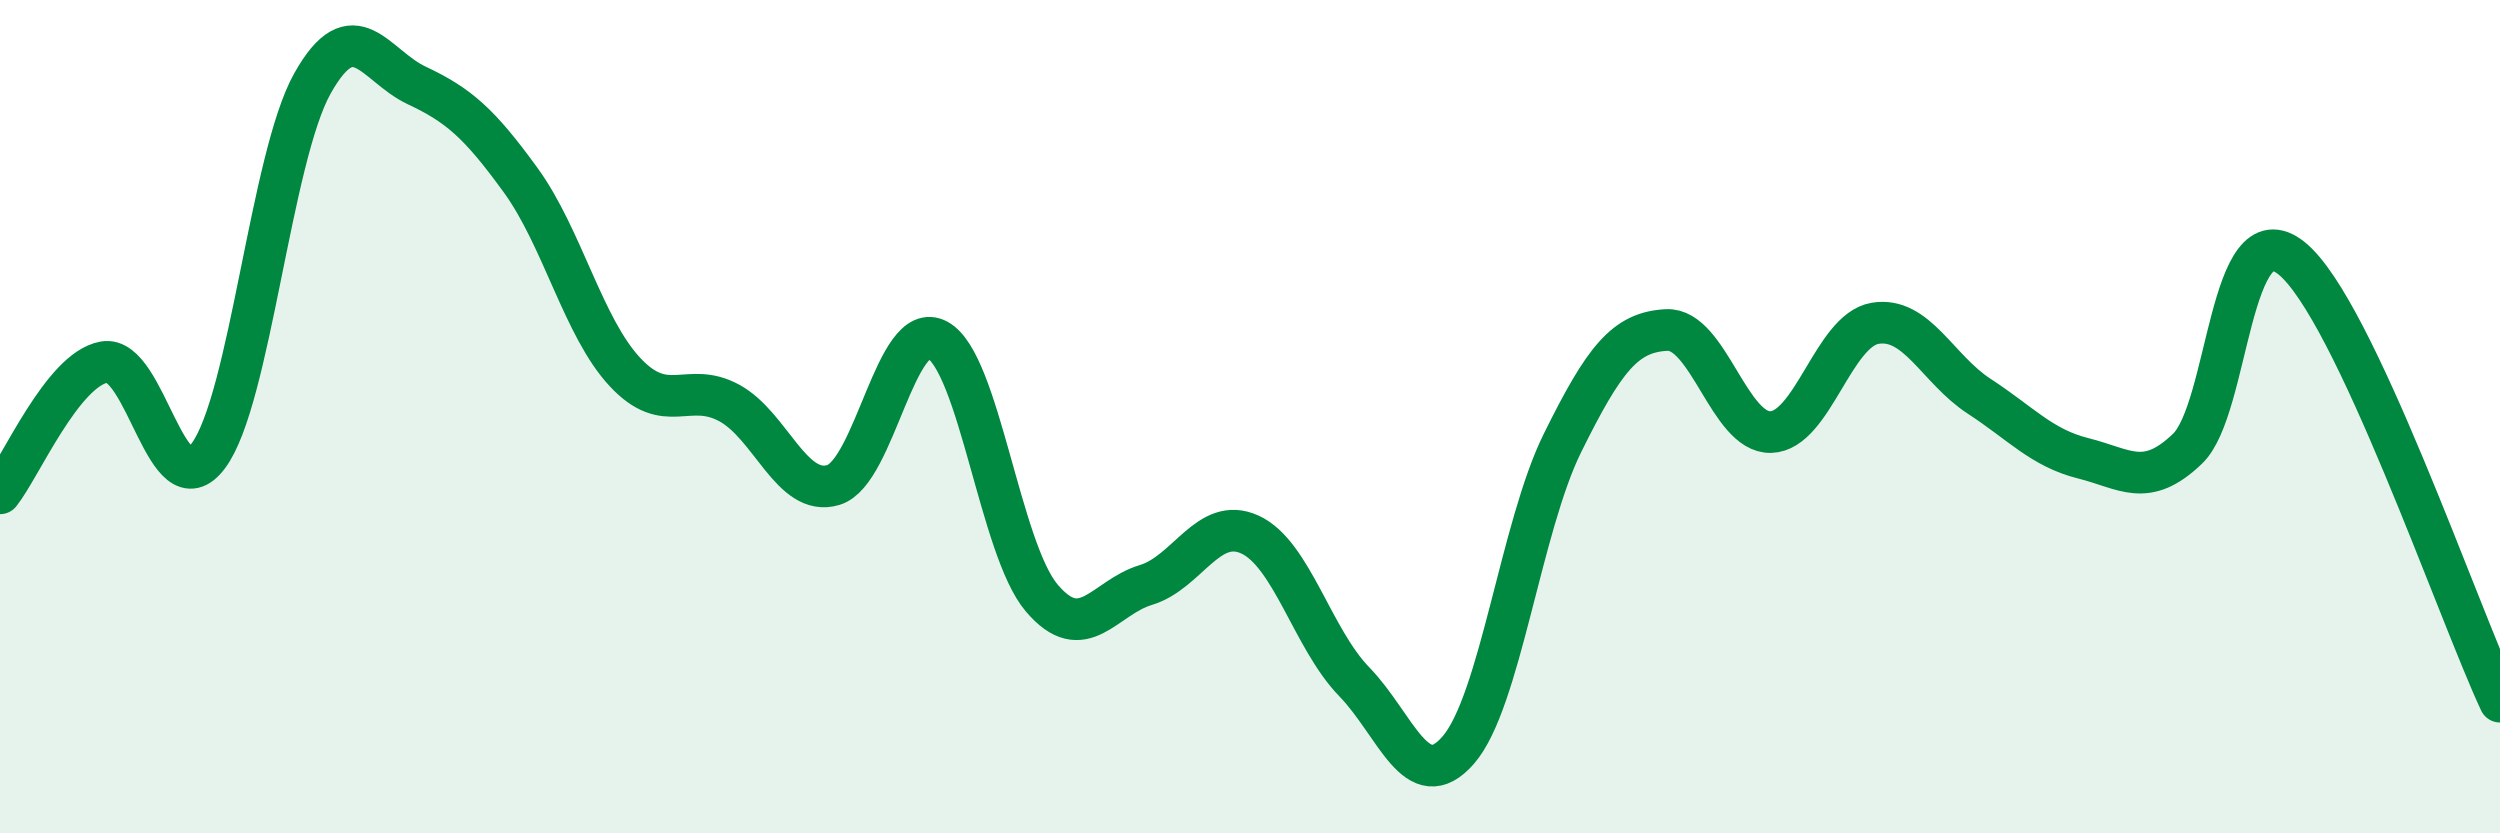
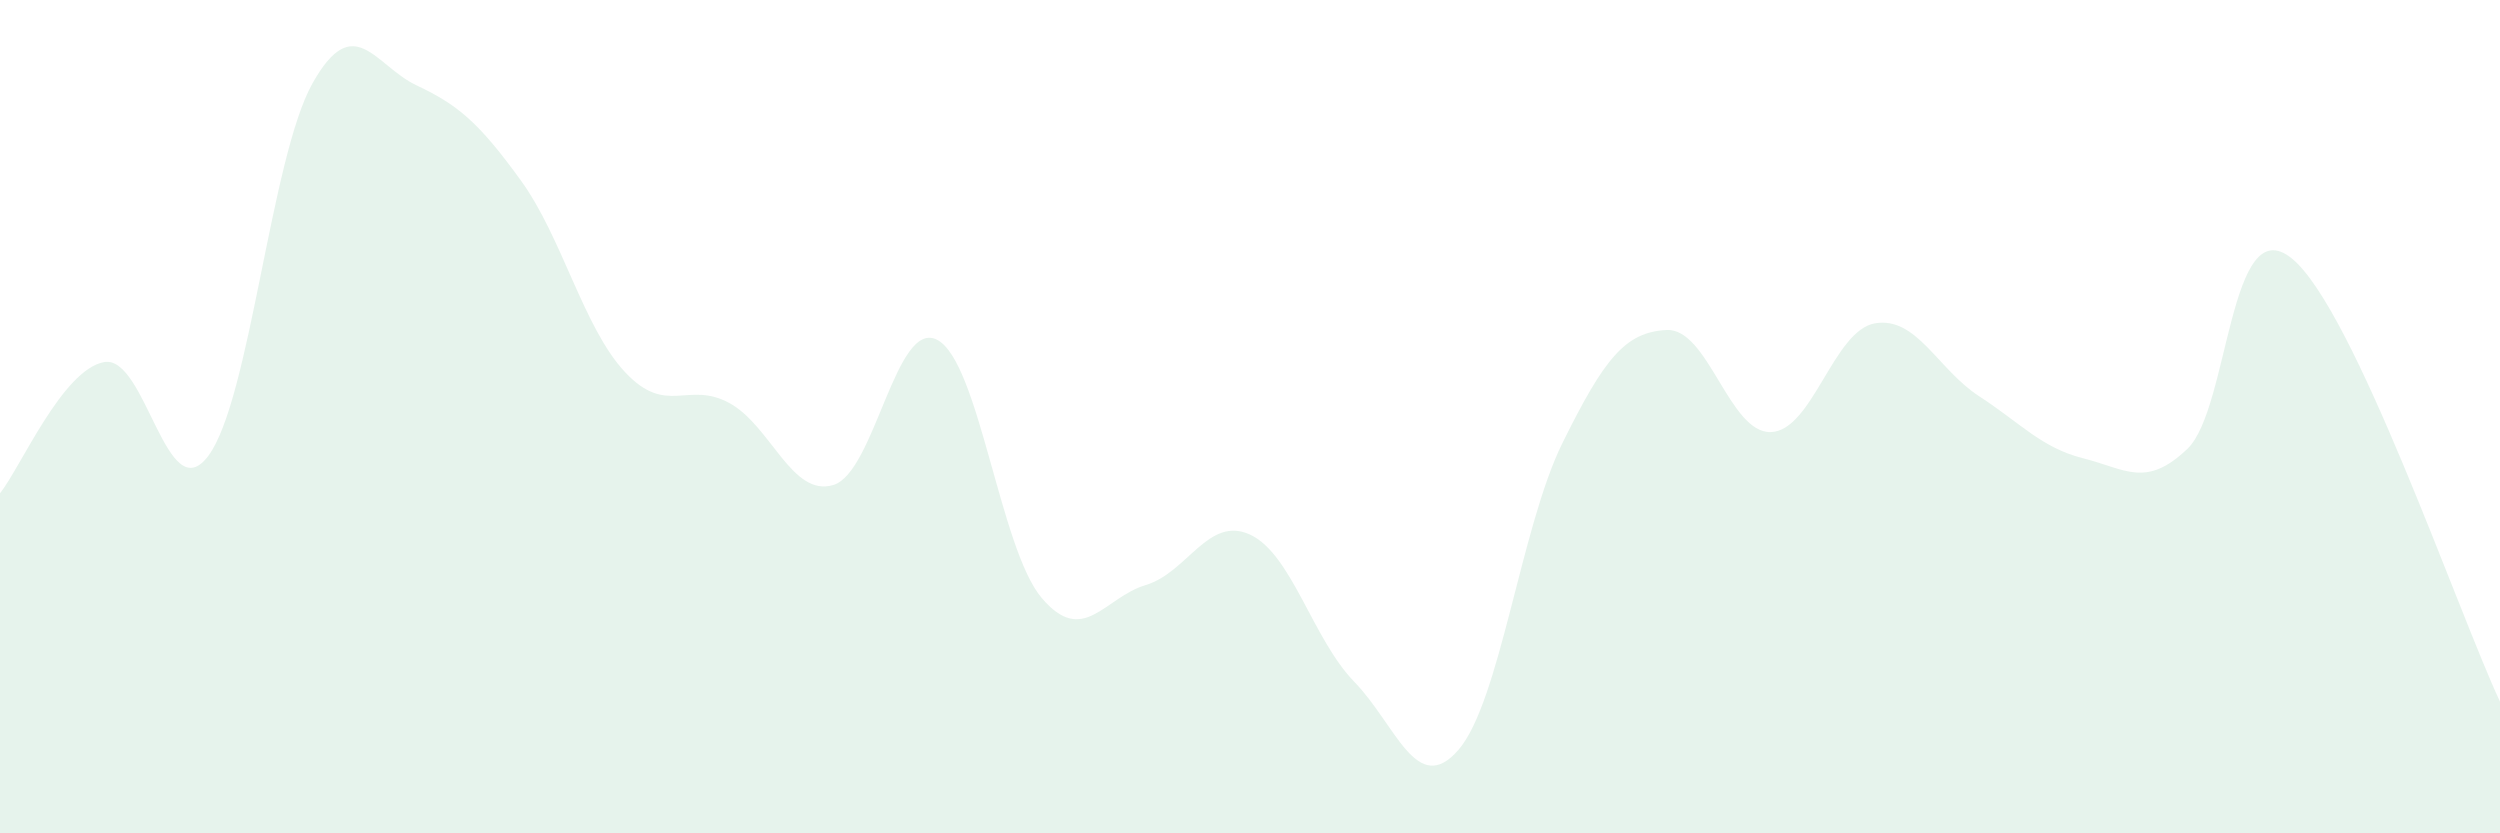
<svg xmlns="http://www.w3.org/2000/svg" width="60" height="20" viewBox="0 0 60 20">
  <path d="M 0,11.84 C 0.5,11.21 1.5,8.87 2.5,8.69 C 3.5,8.51 4,12.28 5,10.94 C 6,9.6 6.5,3.78 7.5,2 C 8.5,0.22 9,1.58 10,2.05 C 11,2.52 11.5,2.95 12.5,4.33 C 13.5,5.71 14,7.86 15,8.93 C 16,10 16.5,9.13 17.5,9.67 C 18.5,10.21 19,11.94 20,11.64 C 21,11.34 21.5,7.62 22.5,8.16 C 23.5,8.7 24,13.17 25,14.35 C 26,15.53 26.5,14.34 27.5,14.04 C 28.5,13.74 29,12.37 30,12.83 C 31,13.29 31.5,15.33 32.5,16.36 C 33.5,17.39 34,19.15 35,18 C 36,16.85 36.5,12.65 37.5,10.63 C 38.5,8.61 39,7.97 40,7.92 C 41,7.87 41.5,10.4 42.5,10.37 C 43.5,10.34 44,7.93 45,7.76 C 46,7.59 46.5,8.86 47.5,9.51 C 48.5,10.16 49,10.75 50,11 C 51,11.25 51.5,11.73 52.5,10.77 C 53.5,9.81 53.5,4.99 55,6.2 C 56.5,7.41 59,14.71 60,16.84L60 20L0 20Z" fill="#008740" opacity="0.1" stroke-linecap="round" stroke-linejoin="round" />
-   <path d="M 0,11.84 C 0.5,11.21 1.5,8.87 2.5,8.69 C 3.5,8.51 4,12.28 5,10.94 C 6,9.6 6.5,3.78 7.5,2 C 8.5,0.22 9,1.58 10,2.05 C 11,2.52 11.5,2.95 12.5,4.33 C 13.5,5.71 14,7.86 15,8.93 C 16,10 16.5,9.13 17.5,9.67 C 18.5,10.21 19,11.94 20,11.64 C 21,11.34 21.5,7.62 22.5,8.16 C 23.5,8.7 24,13.17 25,14.35 C 26,15.53 26.5,14.34 27.5,14.04 C 28.5,13.74 29,12.37 30,12.83 C 31,13.29 31.5,15.33 32.5,16.36 C 33.5,17.39 34,19.15 35,18 C 36,16.85 36.5,12.65 37.5,10.63 C 38.5,8.61 39,7.97 40,7.92 C 41,7.87 41.5,10.4 42.5,10.37 C 43.5,10.34 44,7.93 45,7.76 C 46,7.59 46.5,8.86 47.5,9.51 C 48.5,10.16 49,10.75 50,11 C 51,11.25 51.5,11.73 52.5,10.77 C 53.5,9.81 53.5,4.99 55,6.2 C 56.5,7.41 59,14.71 60,16.84" stroke="#008740" stroke-width="1" fill="none" stroke-linecap="round" stroke-linejoin="round" />
</svg>